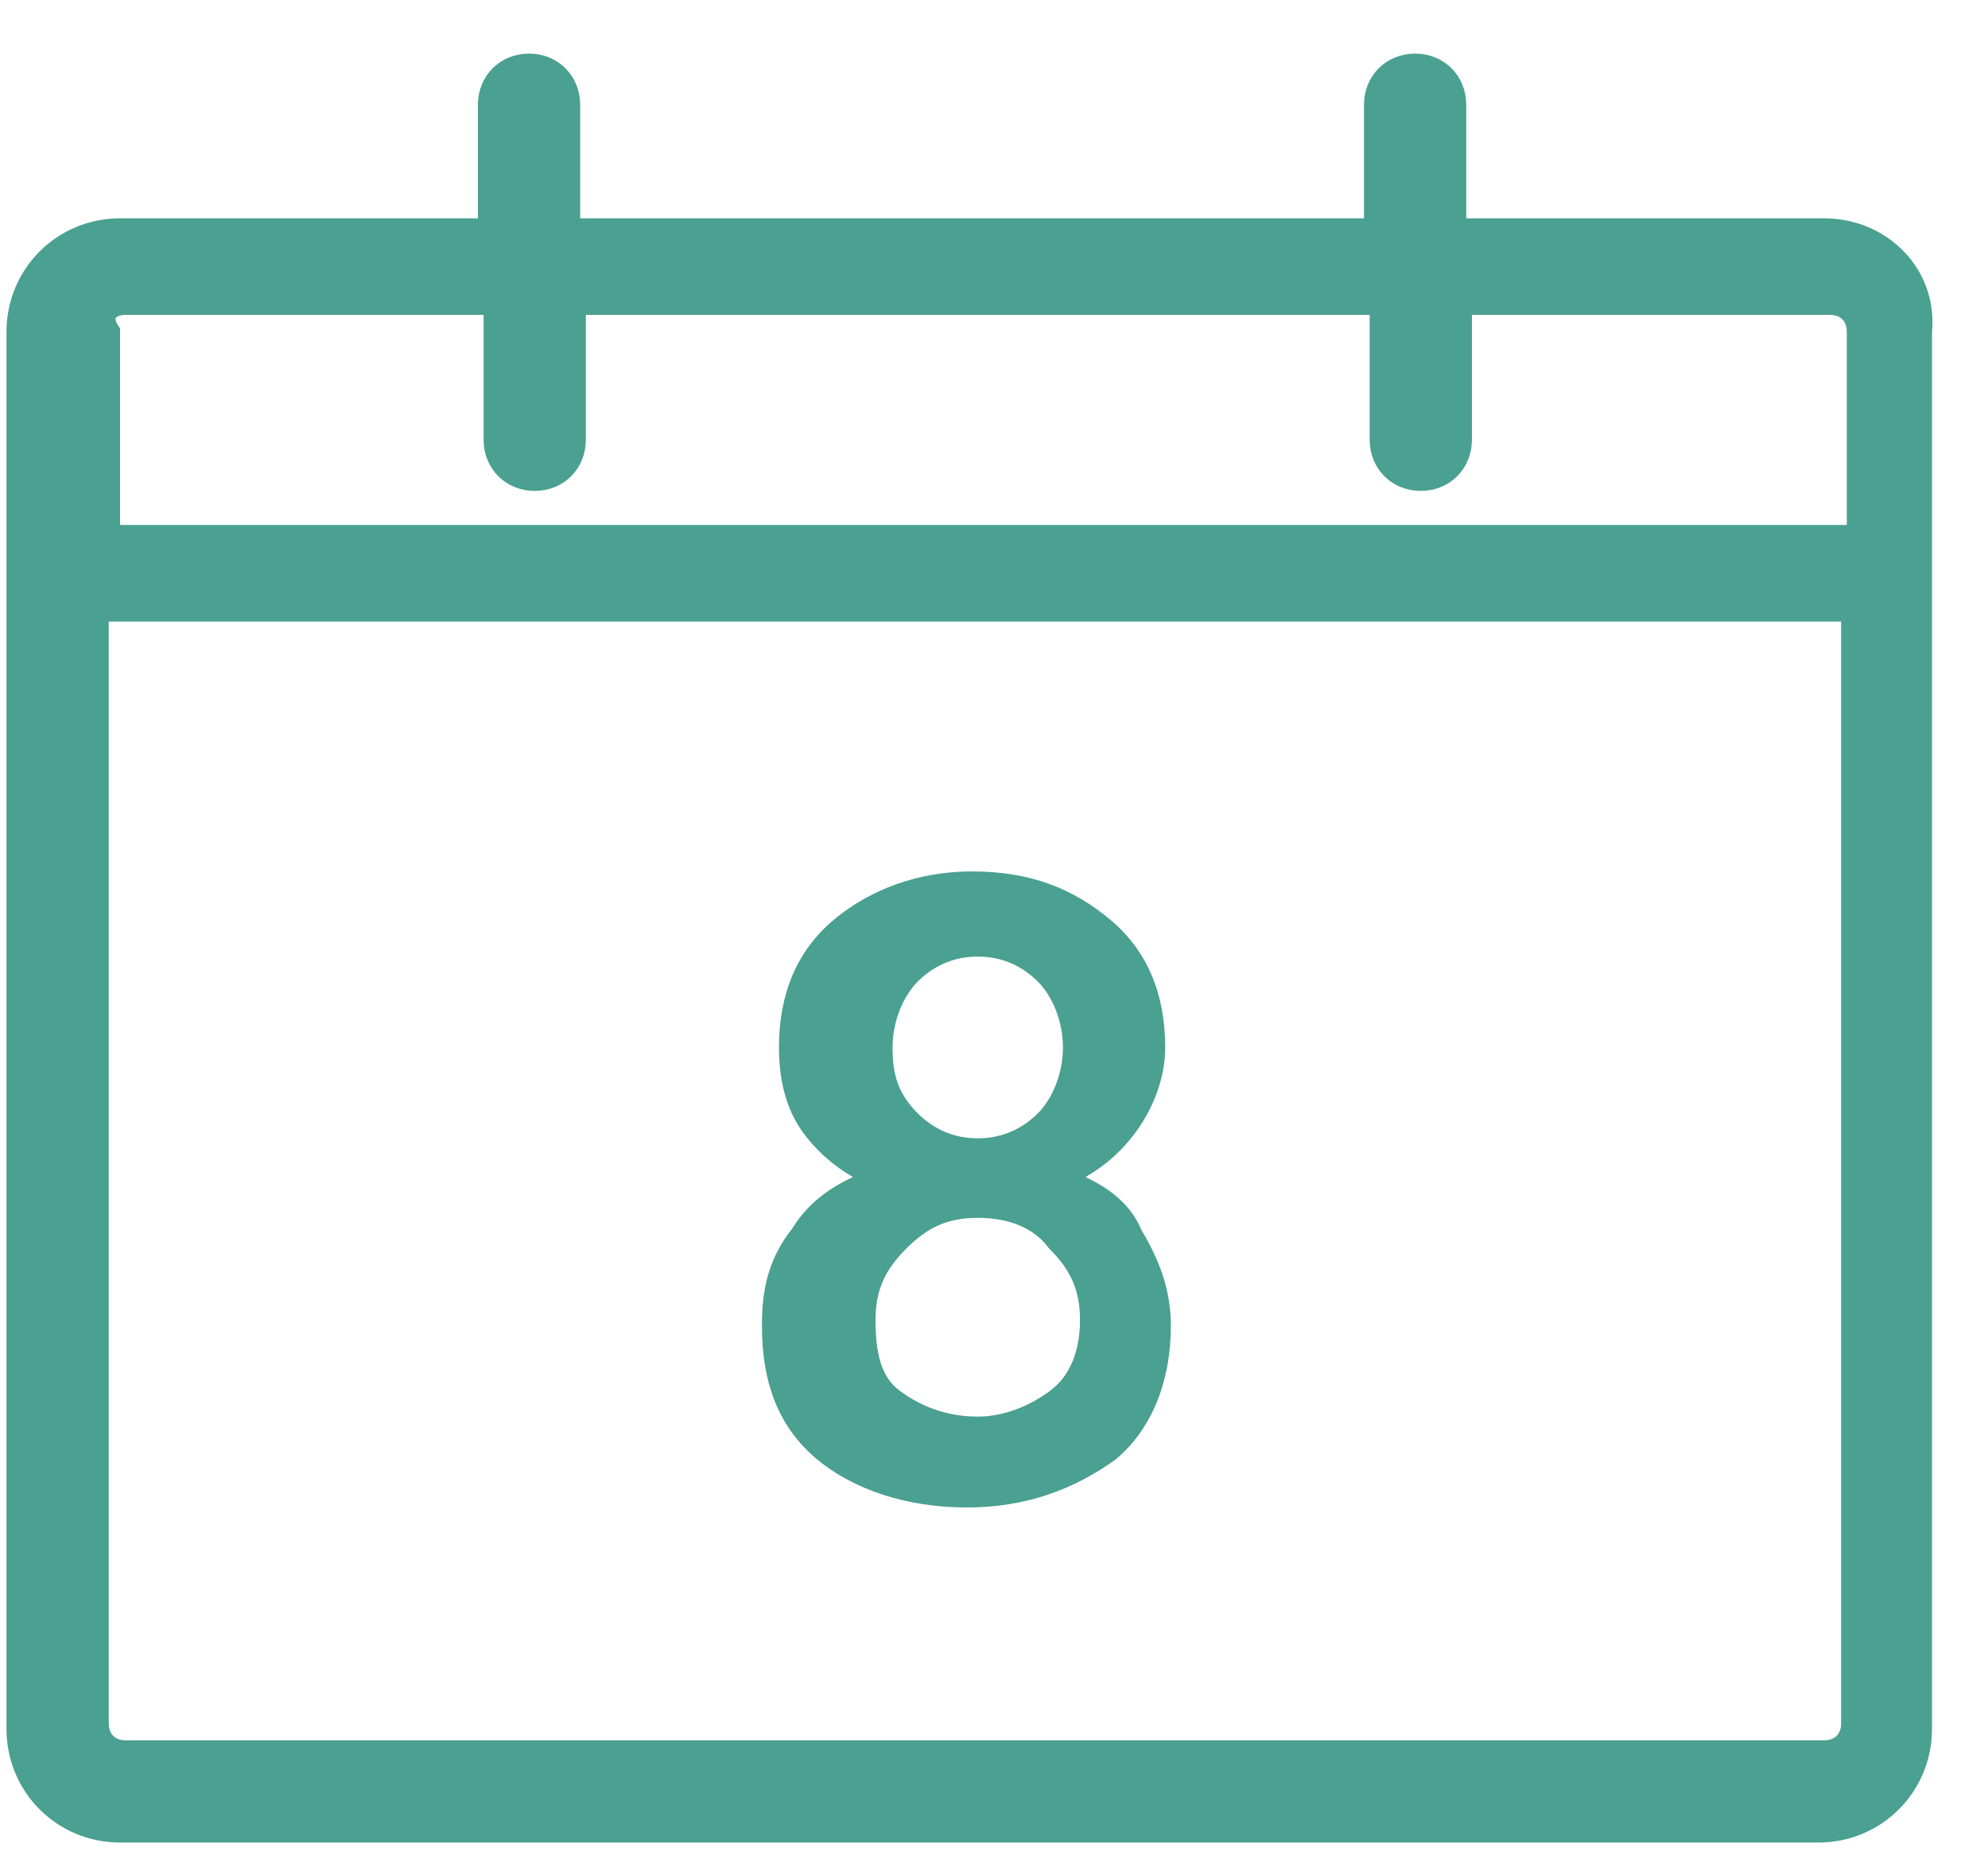
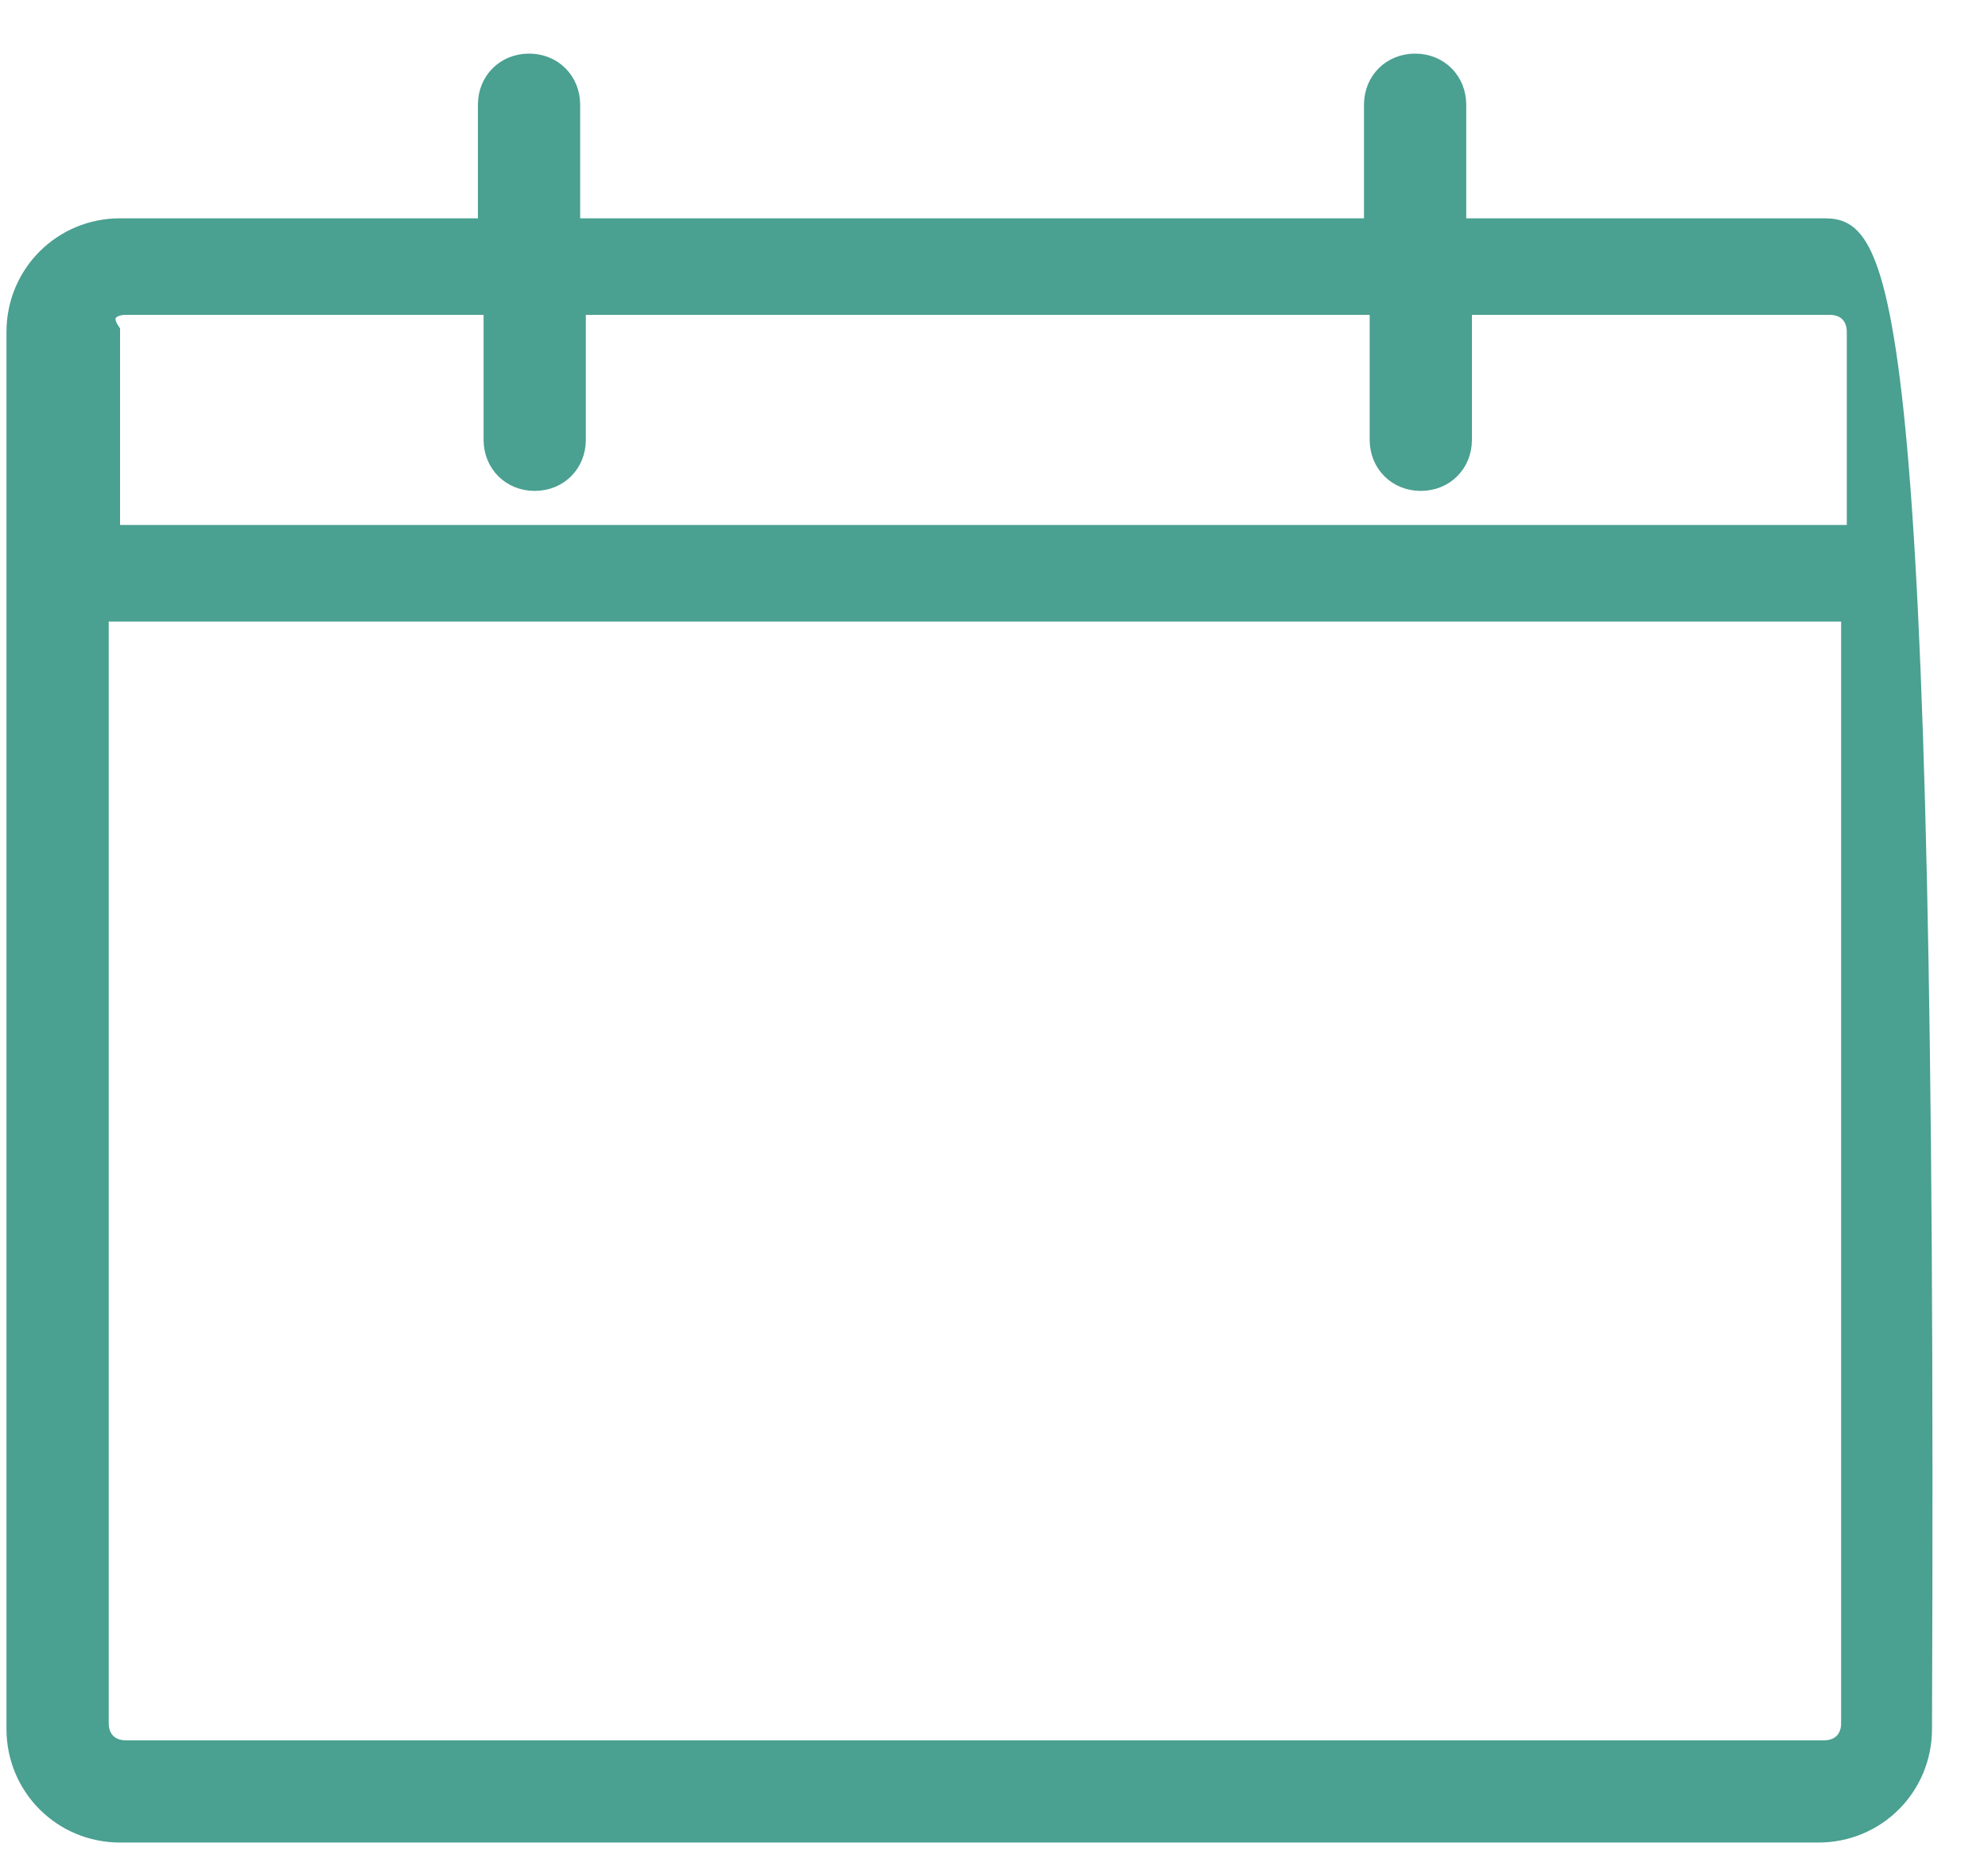
<svg xmlns="http://www.w3.org/2000/svg" width="35" height="33" viewBox="0 0 35 33" fill="none">
-   <path d="M2.214 5.444H8.614V7.744C8.614 8.199 8.959 8.544 9.414 8.544C9.87 8.544 10.214 8.199 10.214 7.744V5.444H24.214V7.744C24.214 8.199 24.559 8.544 25.014 8.544C25.47 8.544 25.814 8.199 25.814 7.744V5.444H32.214C32.342 5.444 32.44 5.486 32.506 5.552C32.572 5.618 32.614 5.717 32.614 5.844V9.344H2.014V5.844V5.814L1.998 5.789C1.912 5.66 1.928 5.582 1.958 5.54C1.995 5.488 2.082 5.444 2.214 5.444ZM32.114 3.944H25.714V1.844C25.714 1.389 25.369 1.044 24.914 1.044C24.459 1.044 24.114 1.389 24.114 1.844V3.944H10.114V1.844C10.114 1.389 9.77 1.044 9.314 1.044C8.859 1.044 8.514 1.389 8.514 1.844V3.944H2.114C1.059 3.944 0.214 4.789 0.214 5.844V30.444C0.214 31.499 1.059 32.344 2.114 32.344H32.014C33.07 32.344 33.914 31.499 33.914 30.444V5.849C34.018 4.787 33.166 3.944 32.114 3.944ZM32.114 30.744H2.214C2.087 30.744 1.989 30.702 1.923 30.636C1.856 30.57 1.814 30.471 1.814 30.344V10.844H32.514V30.344C32.514 30.471 32.472 30.57 32.406 30.636C32.34 30.702 32.242 30.744 32.114 30.744Z" fill="#4AA091" stroke="#4AA091" stroke-width="0.2" />
-   <path d="M19.573 25.625L19.573 25.625L19.578 25.621C20.207 25.097 20.514 24.265 20.514 23.344C20.514 22.722 20.307 22.206 20.004 21.699C19.814 21.232 19.386 20.936 18.881 20.735C19.292 20.533 19.63 20.256 19.894 19.904C20.205 19.49 20.414 18.97 20.414 18.444C20.414 17.519 20.105 16.789 19.478 16.267C18.861 15.752 18.138 15.444 17.114 15.444C16.192 15.444 15.369 15.752 14.75 16.267C14.124 16.789 13.814 17.519 13.814 18.444C13.814 18.956 13.916 19.48 14.234 19.904C14.498 20.256 14.837 20.533 15.248 20.735C14.74 20.937 14.308 21.23 14.032 21.687C13.617 22.209 13.514 22.732 13.514 23.344C13.514 24.367 13.823 25.098 14.45 25.621C15.072 26.139 15.996 26.444 17.014 26.444C18.037 26.444 18.857 26.137 19.573 25.625ZM18.534 21.904L18.539 21.91L18.544 21.915C18.738 22.109 18.879 22.299 18.973 22.51C19.066 22.72 19.114 22.956 19.114 23.244C19.114 23.823 18.922 24.288 18.554 24.564C18.168 24.854 17.689 25.044 17.214 25.044C16.638 25.044 16.159 24.852 15.774 24.564C15.415 24.295 15.314 23.84 15.314 23.244C15.314 22.956 15.362 22.72 15.456 22.51C15.549 22.299 15.691 22.109 15.885 21.915C16.079 21.721 16.269 21.579 16.48 21.485C16.69 21.392 16.926 21.344 17.214 21.344C17.793 21.344 18.259 21.536 18.534 21.904ZM15.614 18.444C15.614 17.967 15.806 17.494 16.085 17.215C16.368 16.931 16.744 16.744 17.214 16.744C17.685 16.744 18.06 16.931 18.344 17.215C18.623 17.494 18.814 17.967 18.814 18.444C18.814 18.921 18.623 19.394 18.344 19.673C18.06 19.956 17.685 20.144 17.214 20.144C16.744 20.144 16.368 19.956 16.085 19.673C15.709 19.297 15.614 18.926 15.614 18.444Z" fill="#4AA091" stroke="#4AA091" stroke-width="0.2" />
+   <path d="M2.214 5.444H8.614V7.744C8.614 8.199 8.959 8.544 9.414 8.544C9.87 8.544 10.214 8.199 10.214 7.744V5.444H24.214V7.744C24.214 8.199 24.559 8.544 25.014 8.544C25.47 8.544 25.814 8.199 25.814 7.744V5.444H32.214C32.342 5.444 32.44 5.486 32.506 5.552C32.572 5.618 32.614 5.717 32.614 5.844V9.344H2.014V5.844V5.814L1.998 5.789C1.912 5.66 1.928 5.582 1.958 5.54C1.995 5.488 2.082 5.444 2.214 5.444ZM32.114 3.944H25.714V1.844C25.714 1.389 25.369 1.044 24.914 1.044C24.459 1.044 24.114 1.389 24.114 1.844V3.944H10.114V1.844C10.114 1.389 9.77 1.044 9.314 1.044C8.859 1.044 8.514 1.389 8.514 1.844V3.944H2.114C1.059 3.944 0.214 4.789 0.214 5.844V30.444C0.214 31.499 1.059 32.344 2.114 32.344H32.014C33.07 32.344 33.914 31.499 33.914 30.444C34.018 4.787 33.166 3.944 32.114 3.944ZM32.114 30.744H2.214C2.087 30.744 1.989 30.702 1.923 30.636C1.856 30.57 1.814 30.471 1.814 30.344V10.844H32.514V30.344C32.514 30.471 32.472 30.57 32.406 30.636C32.34 30.702 32.242 30.744 32.114 30.744Z" fill="#4AA091" stroke="#4AA091" stroke-width="0.2" />
</svg>